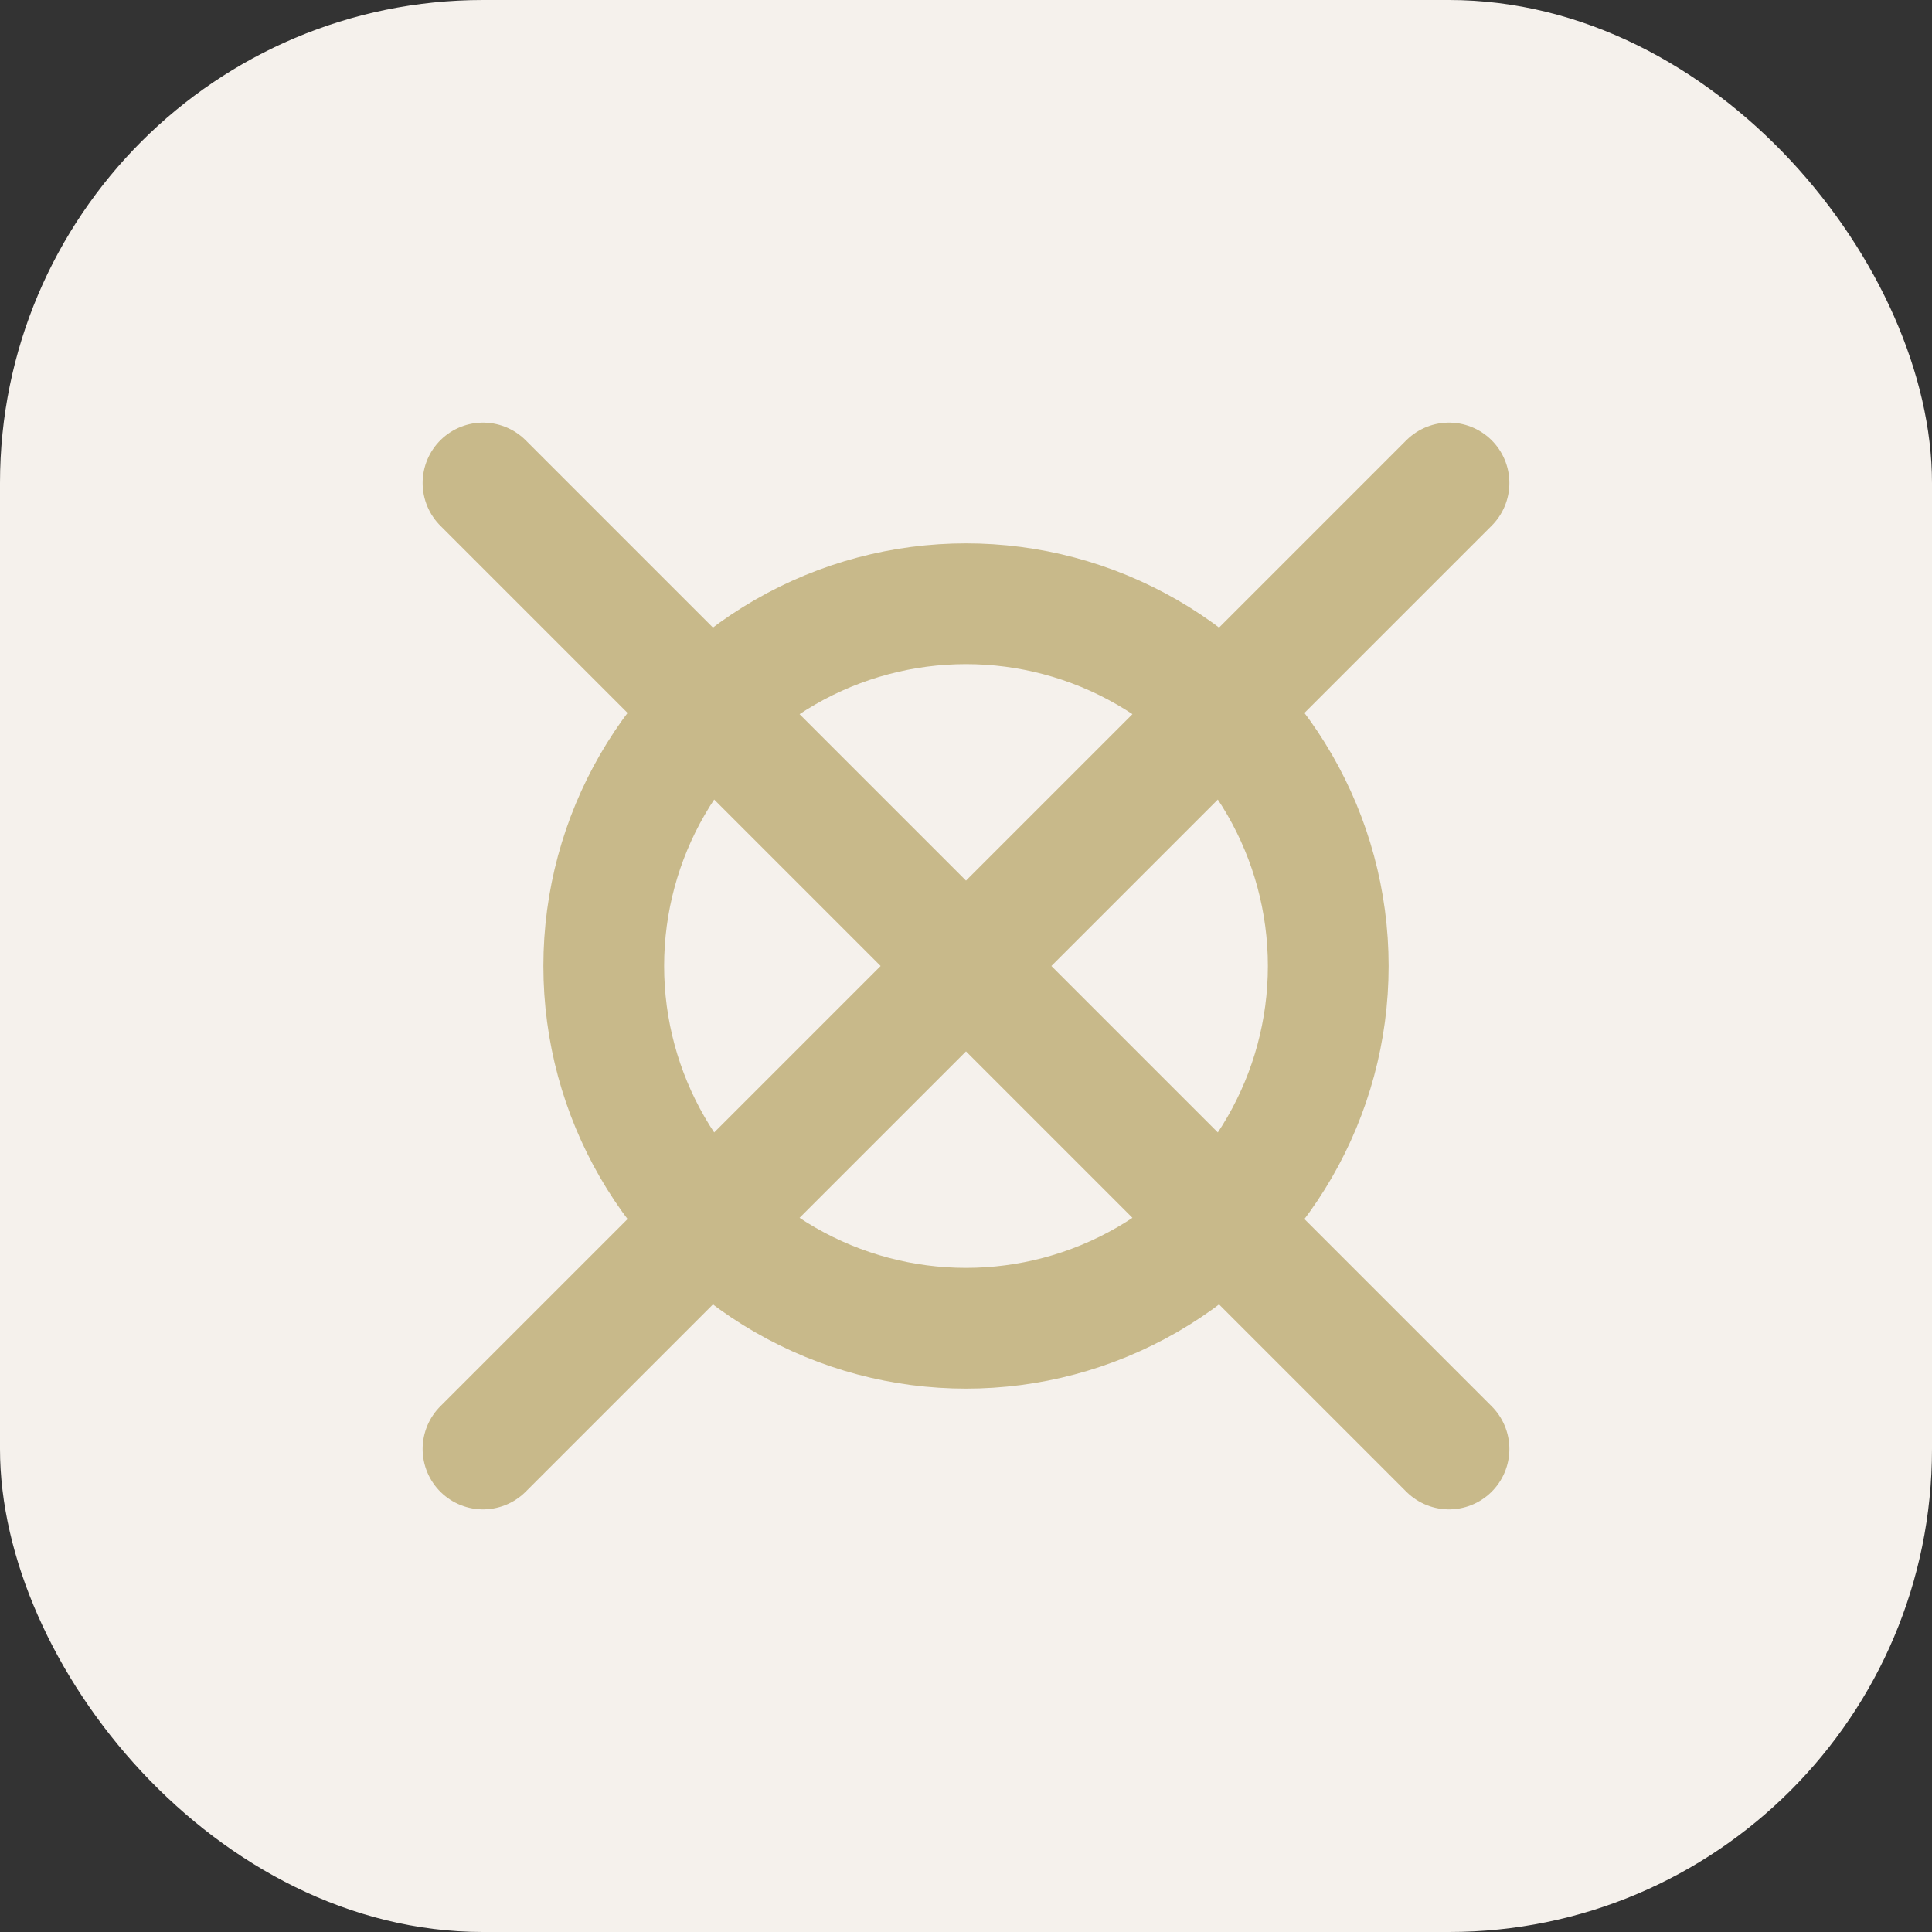
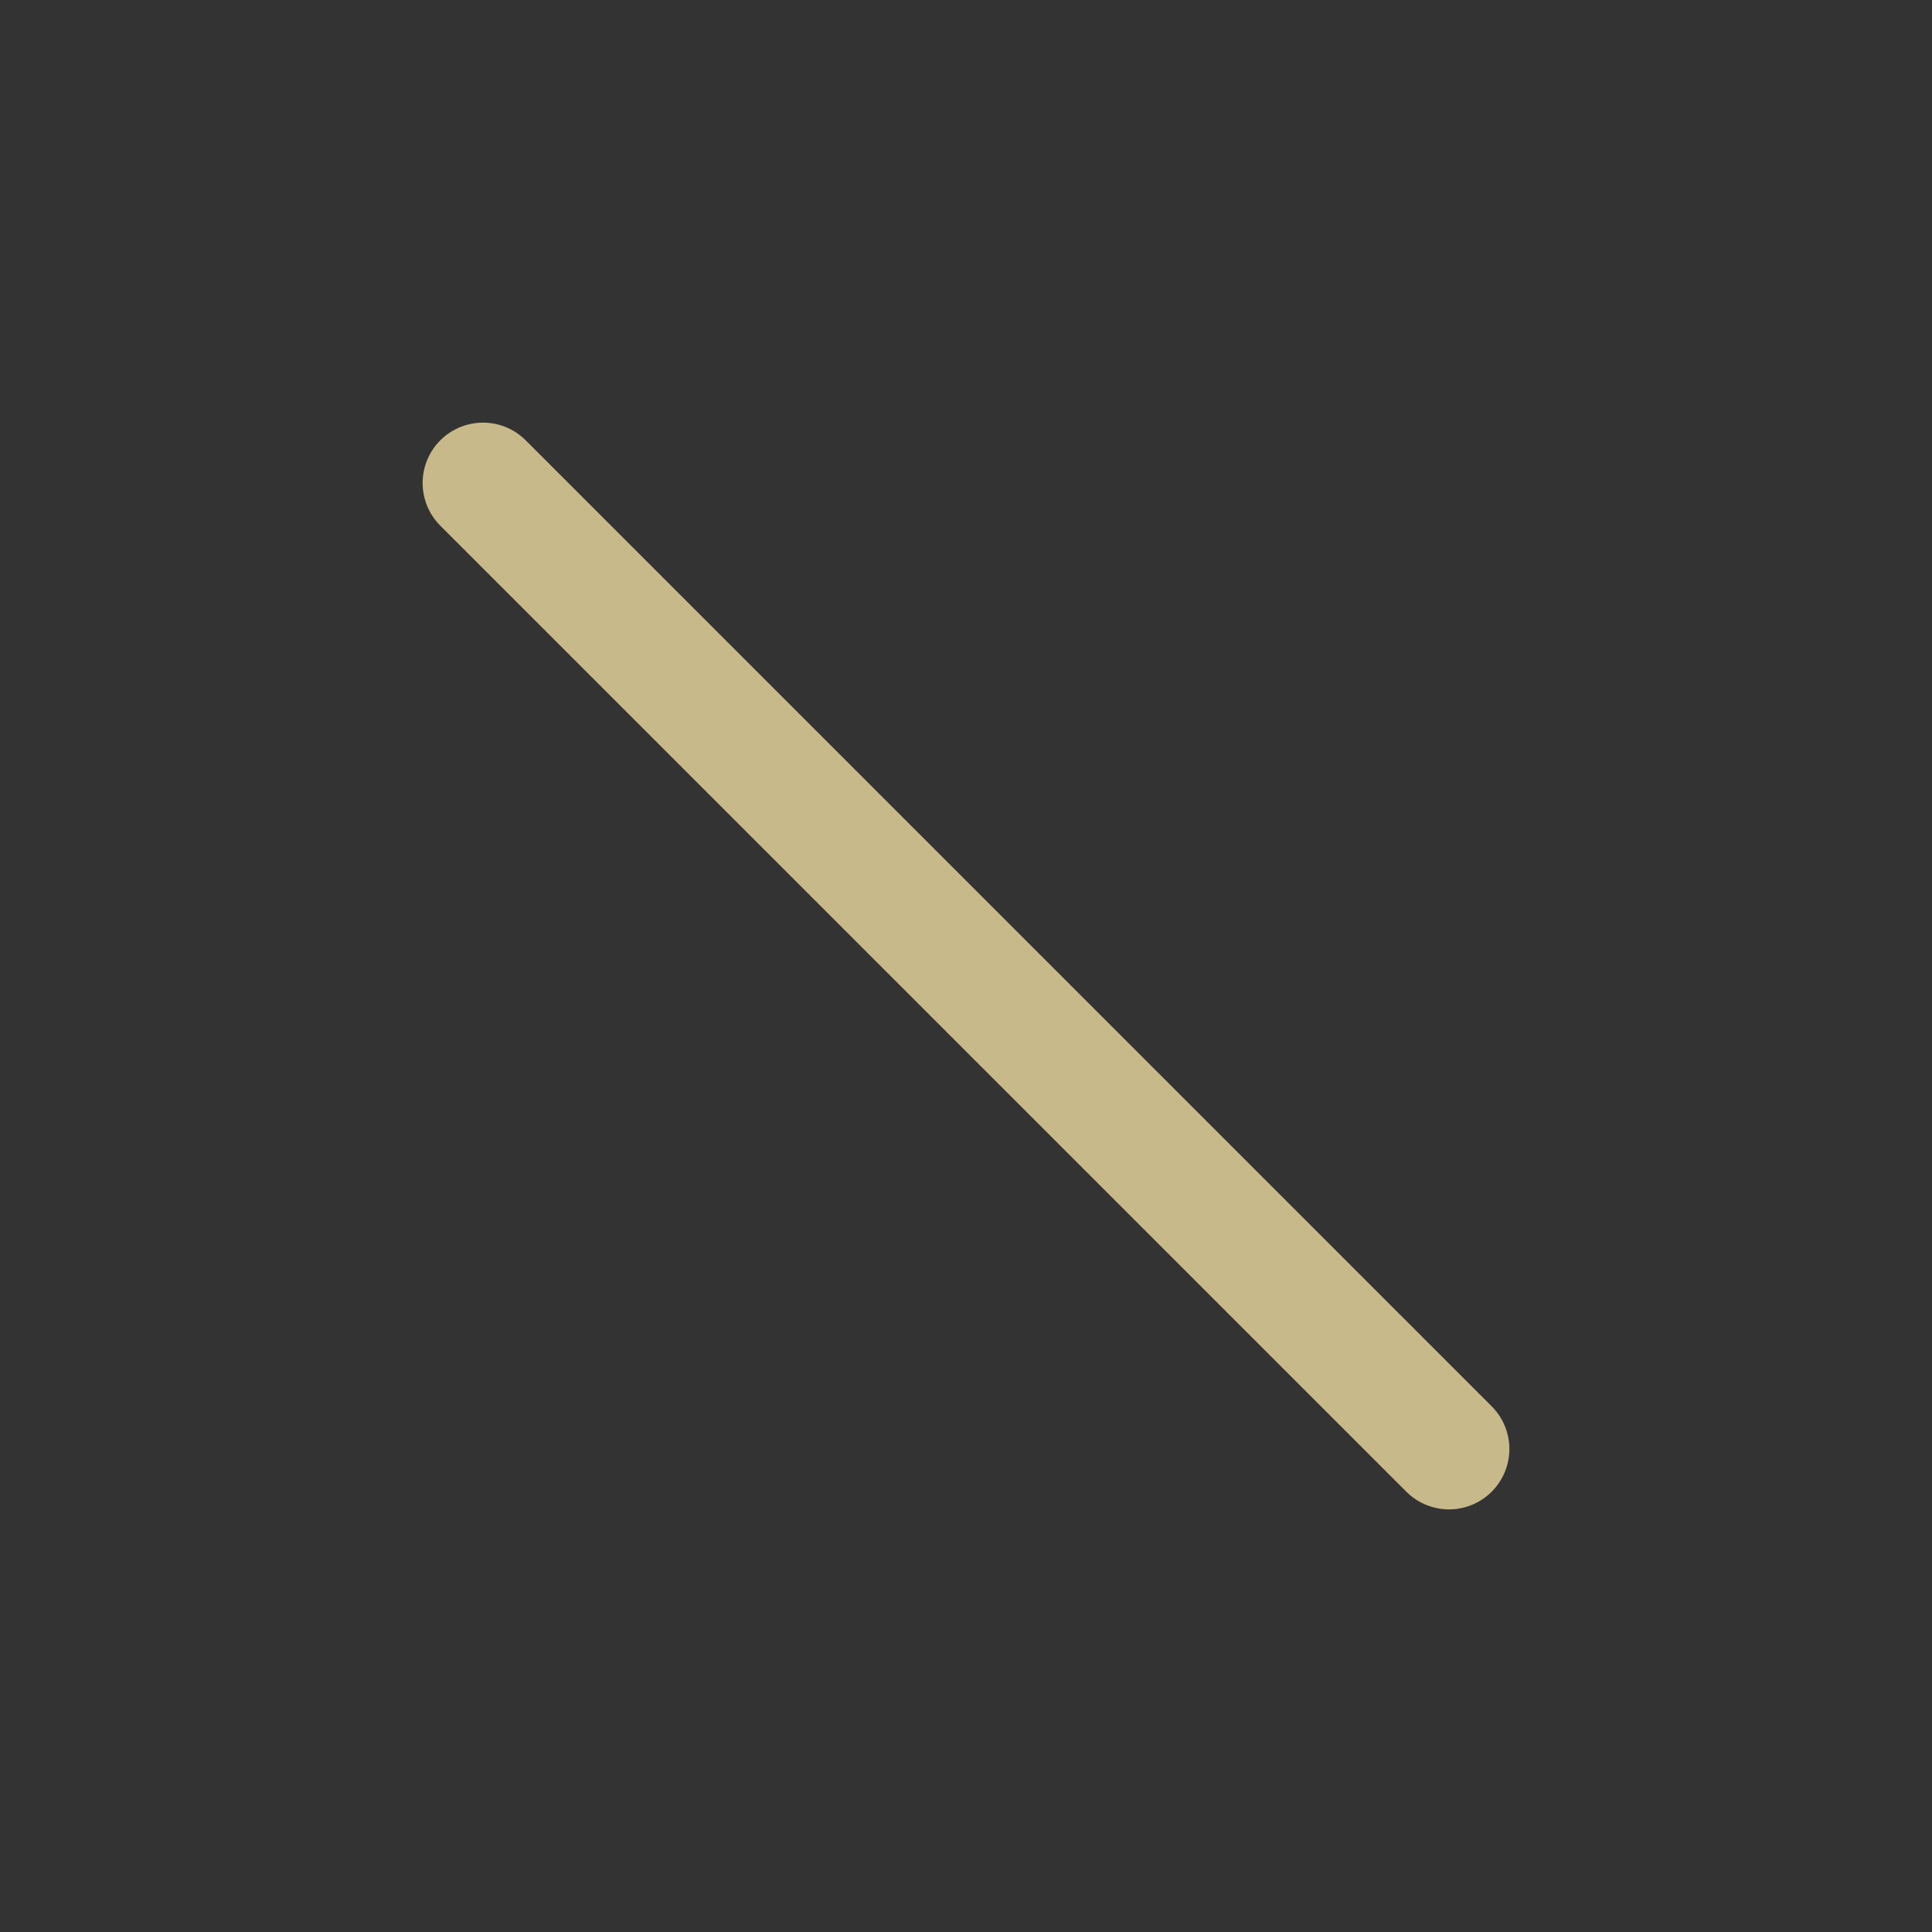
<svg xmlns="http://www.w3.org/2000/svg" width="32" height="32" viewBox="0 0 32 32" fill="none">
  <rect x="0" y="0" width="32" height="32" fill="#333333" stroke="none" />
-   <rect width="32" height="32" rx="8" fill="#F5F1EC" />
-   <path d="M8 8L24 24M8 24L24 8" stroke="#C8B98A" stroke-width="2" stroke-linecap="round" />
-   <circle cx="16" cy="16" r="6" stroke="#C8B98A" stroke-width="2" />
+   <path d="M8 8L24 24M8 24" stroke="#C8B98A" stroke-width="2" stroke-linecap="round" />
</svg>